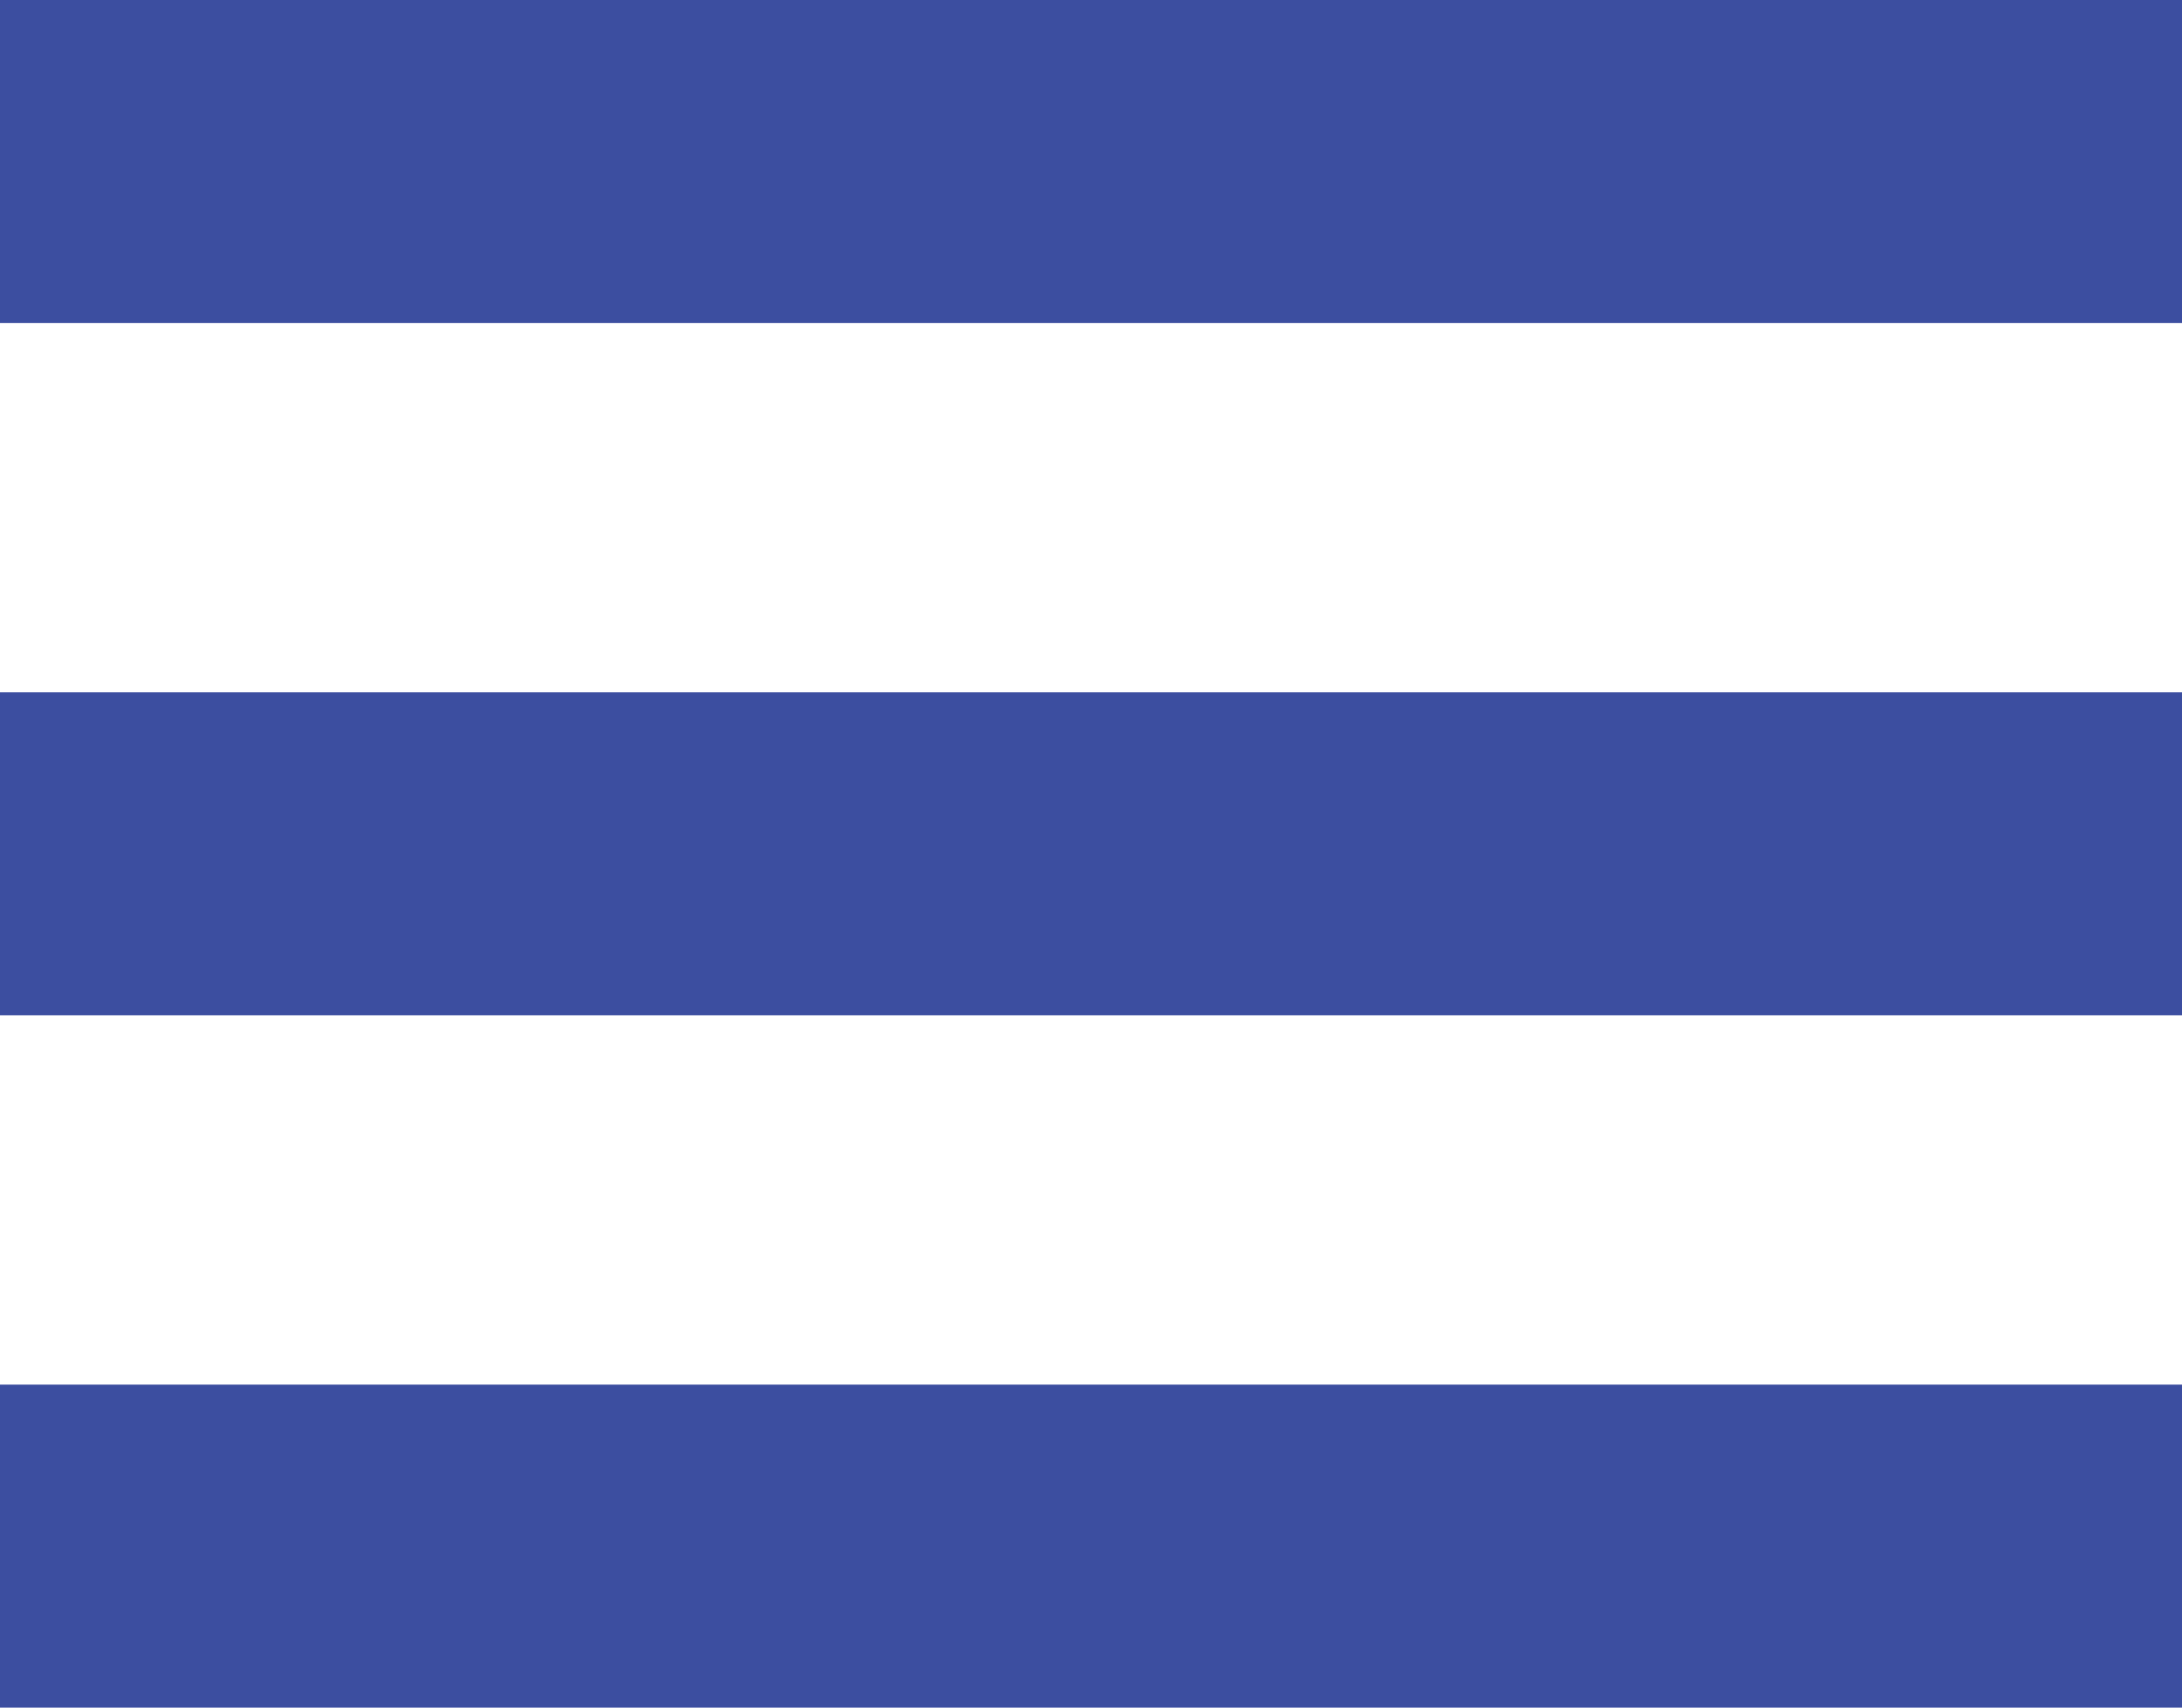
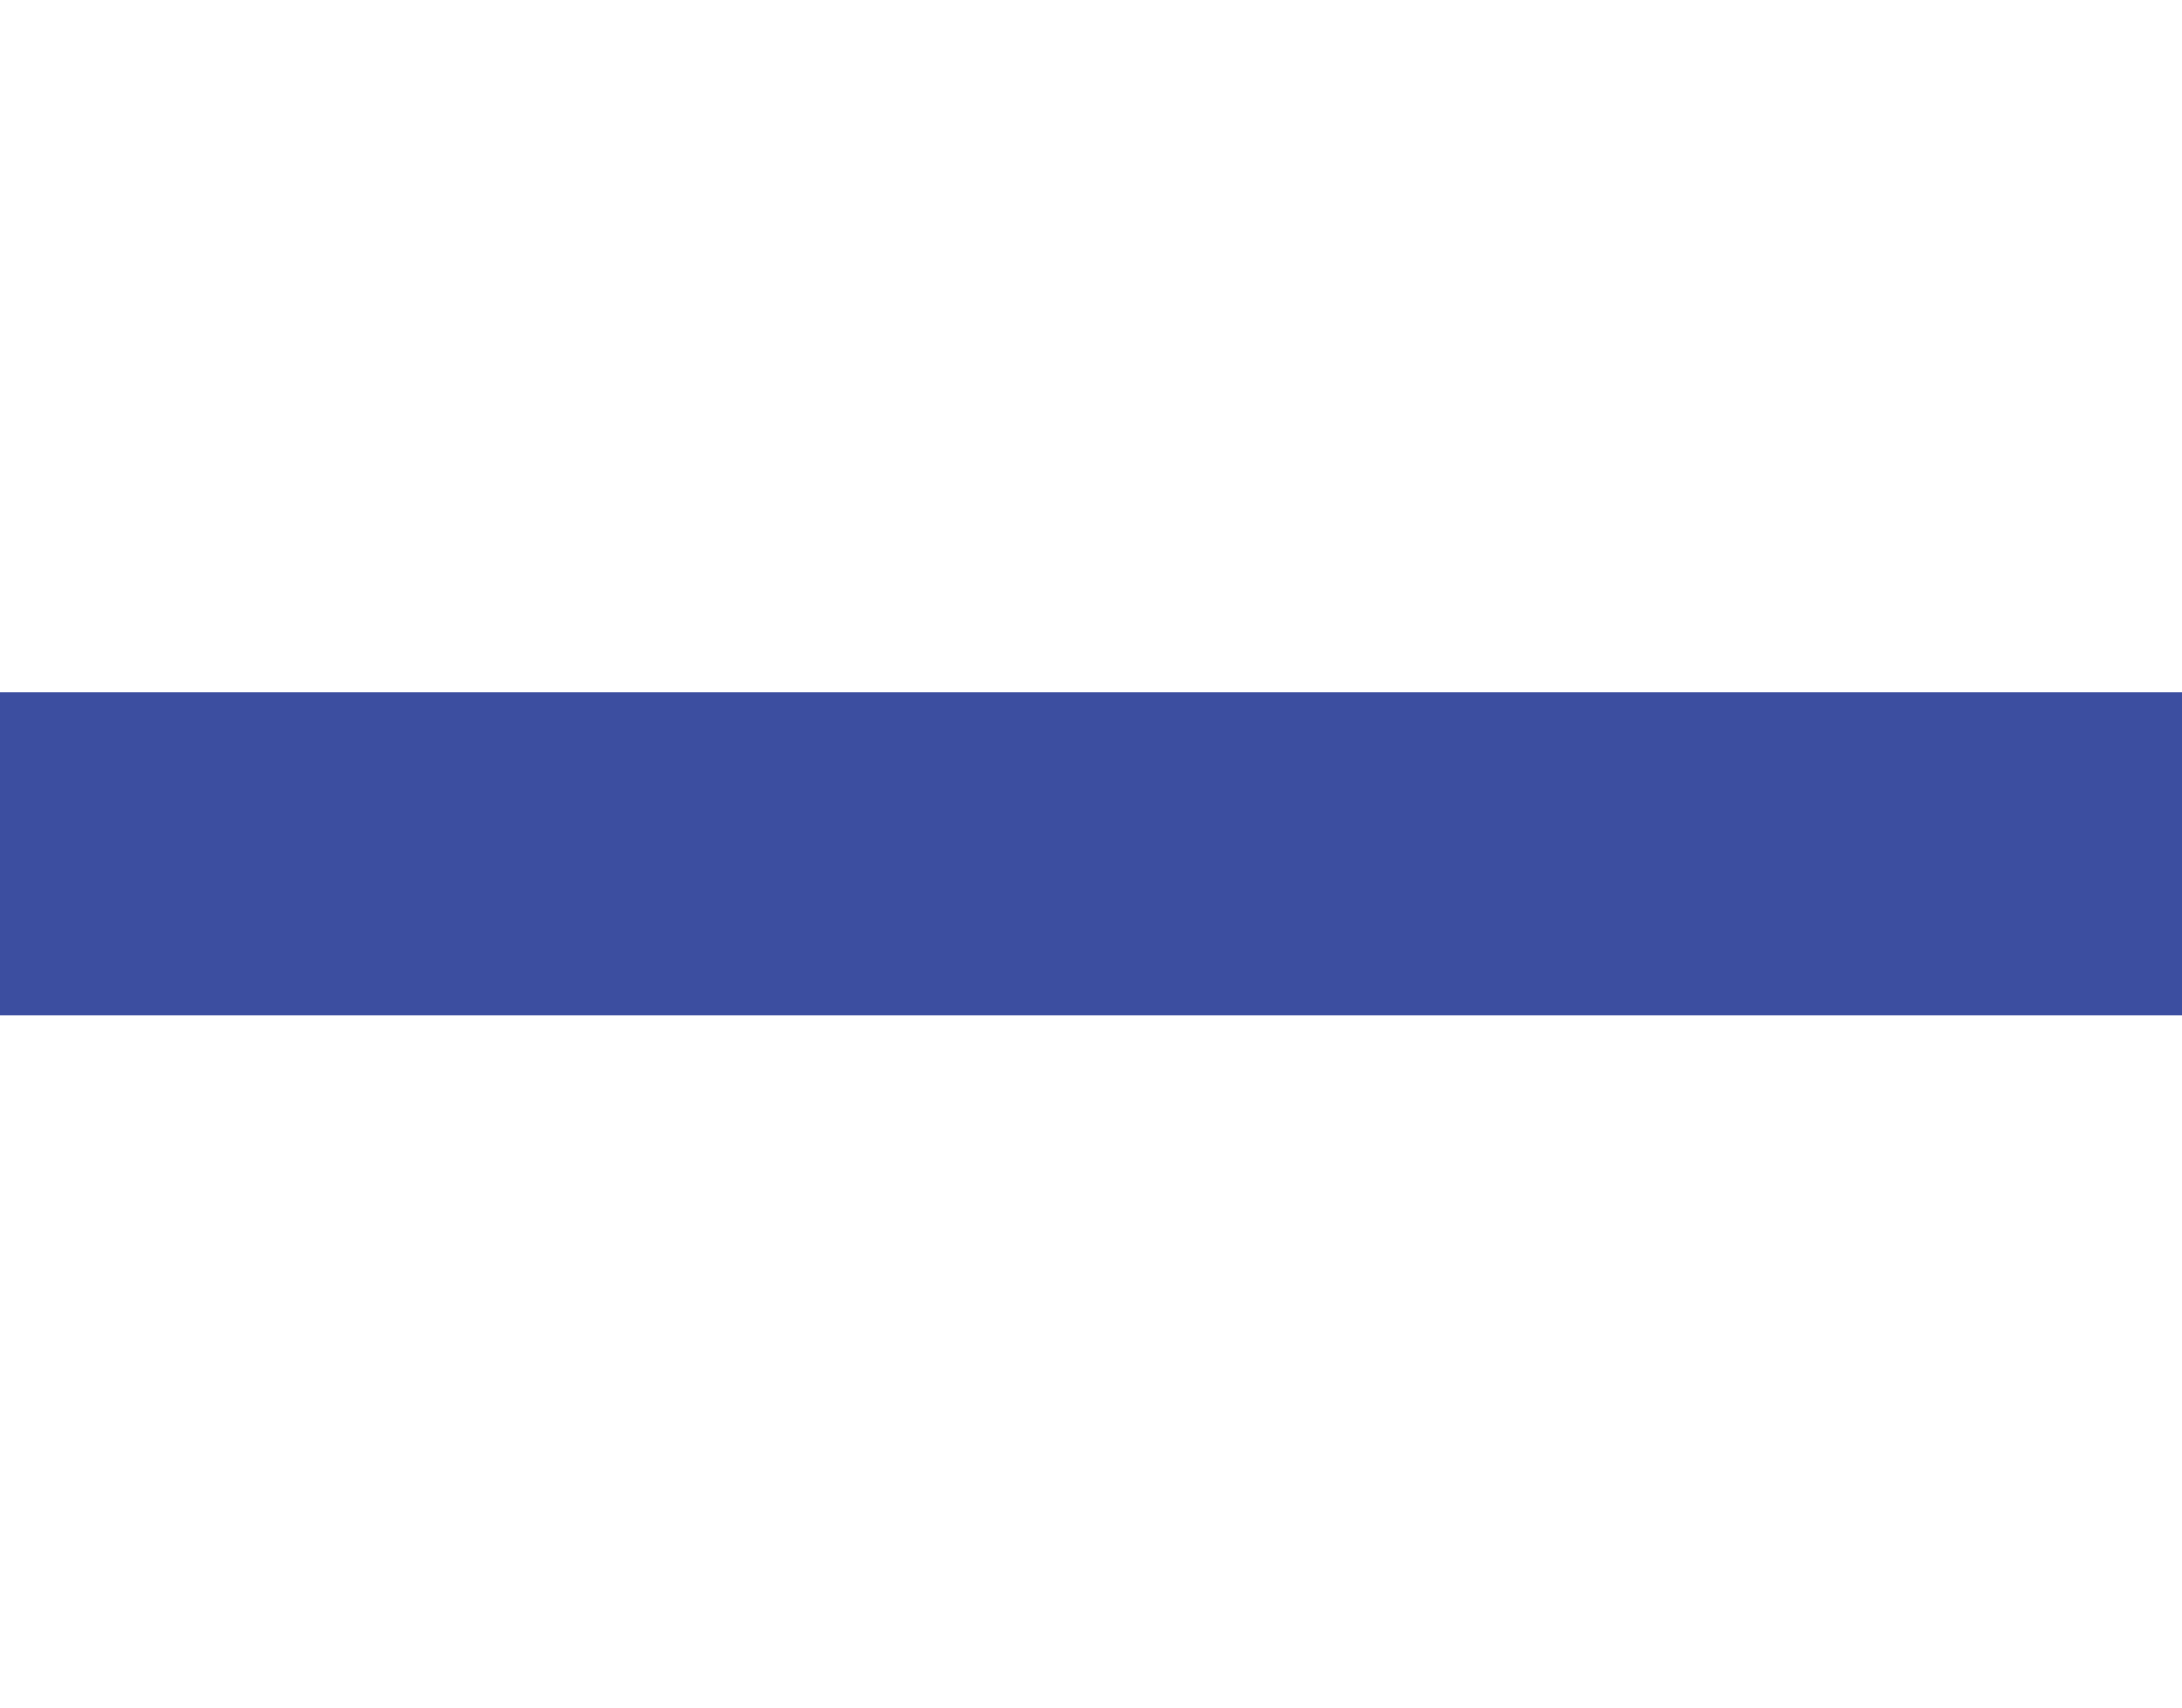
<svg xmlns="http://www.w3.org/2000/svg" version="1.1" id="Layer_1" x="0px" y="0px" viewBox="0 0 85.1 66.6" style="enable-background:new 0 0 85.1 66.6;" xml:space="preserve">
  <style type="text/css">
	.st0{fill:#3C4EA0;}
</style>
  <title>menu-icon</title>
-   <rect class="st0" width="85.1" height="12.6" />
  <rect y="27" class="st0" width="85.1" height="12.6" />
-   <rect y="54" class="st0" width="85.1" height="12.6" />
</svg>